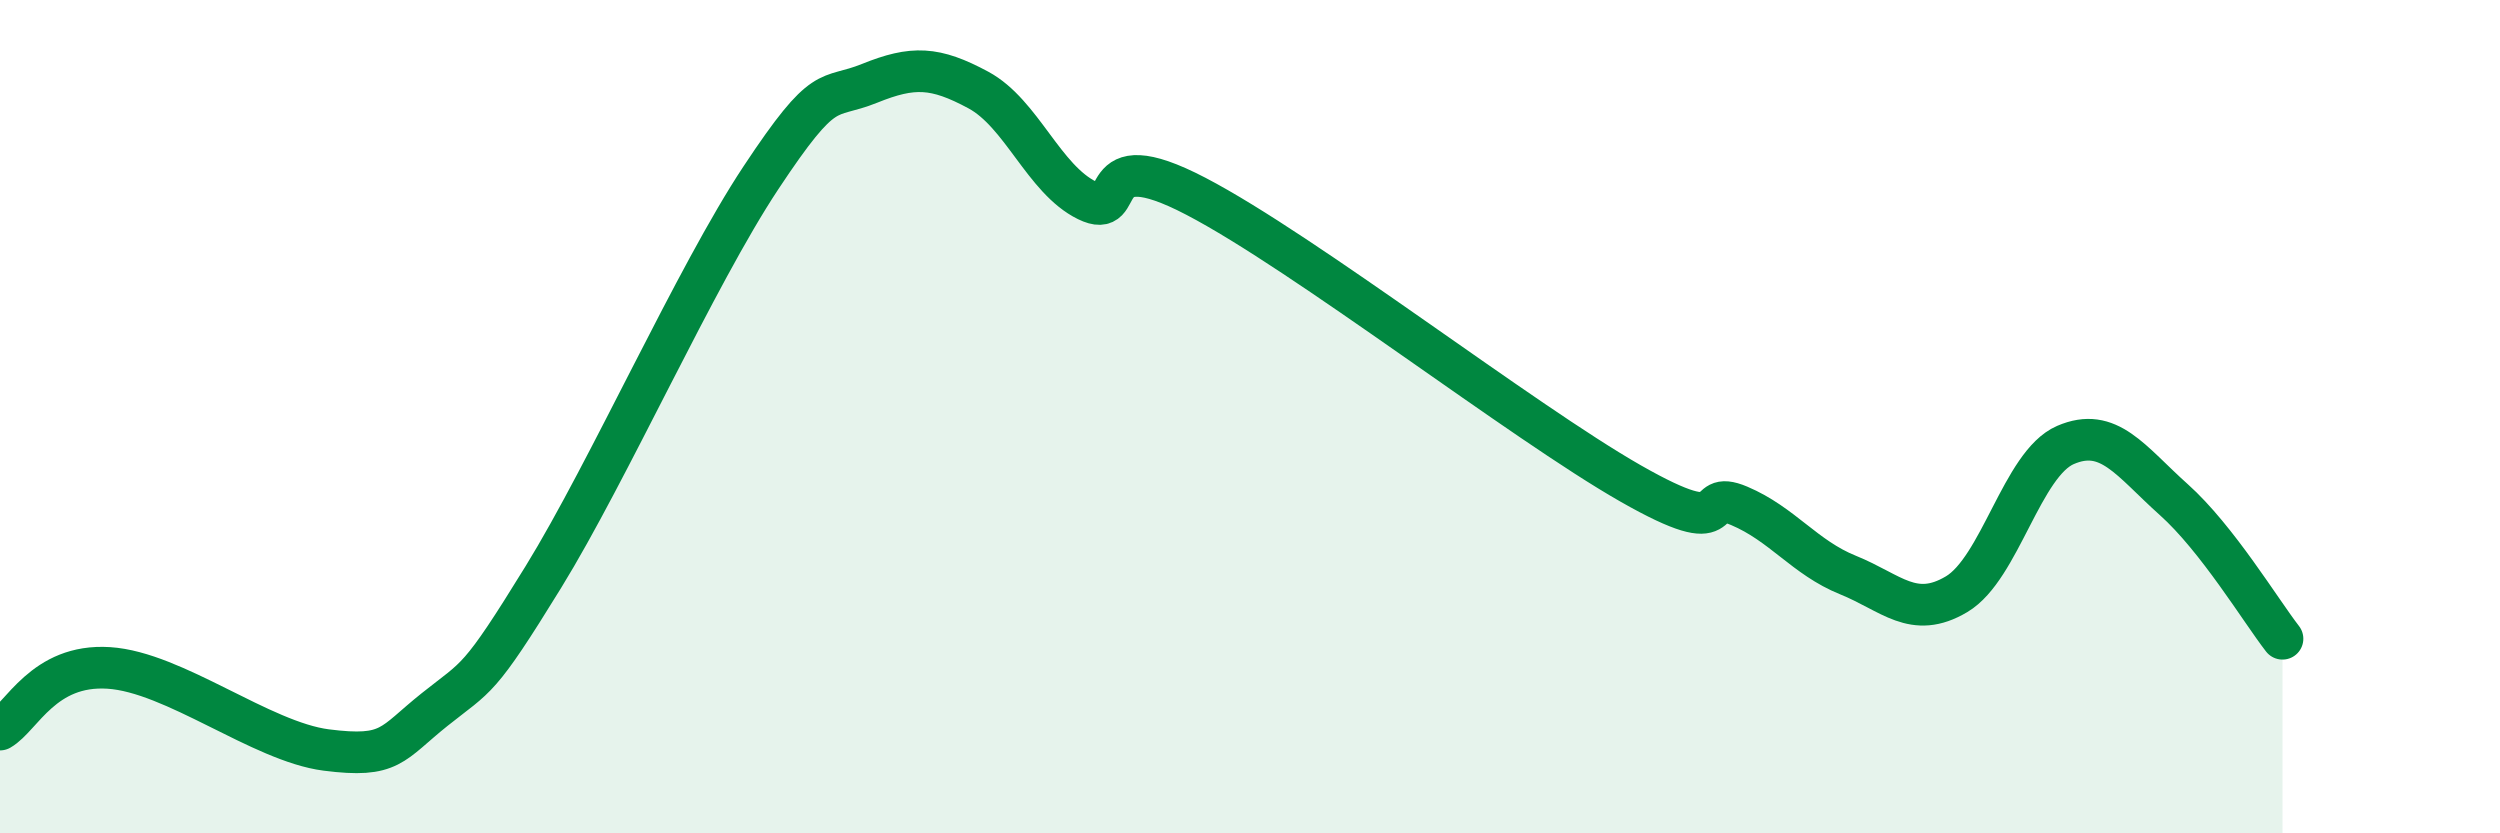
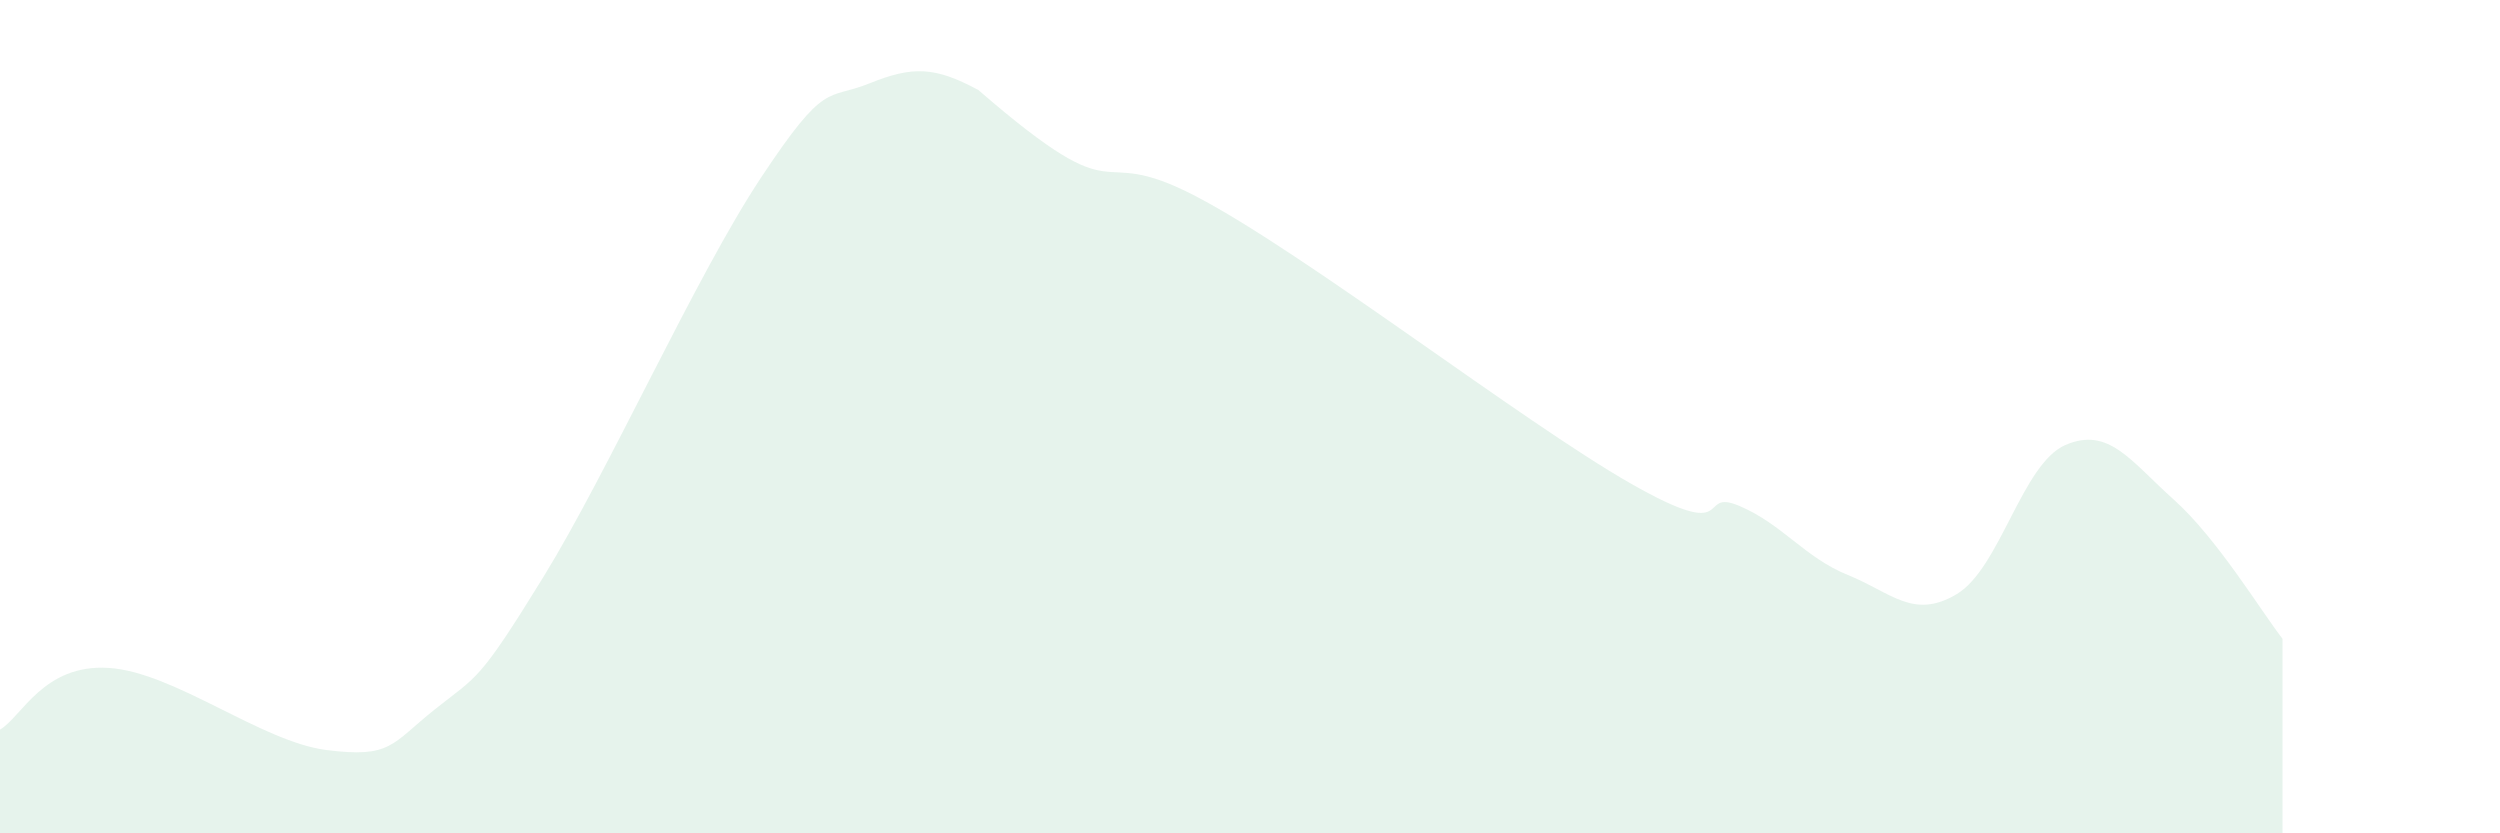
<svg xmlns="http://www.w3.org/2000/svg" width="60" height="20" viewBox="0 0 60 20">
-   <path d="M 0,17.51 C 0.52,17.21 1.04,15.93 2.61,16.03 C 4.18,16.13 6.27,17.8 7.83,18 C 9.39,18.2 9.39,17.86 10.43,17.03 C 11.47,16.2 11.47,16.4 13.04,13.85 C 14.61,11.3 16.69,6.64 18.26,4.27 C 19.83,1.9 19.83,2.42 20.87,2 C 21.91,1.58 22.44,1.6 23.48,2.16 C 24.52,2.72 25.05,4.3 26.09,4.81 C 27.13,5.32 26.09,3.35 28.7,4.71 C 31.31,6.07 36.52,10.11 39.13,11.6 C 41.74,13.09 40.7,11.7 41.74,12.14 C 42.78,12.58 43.31,13.38 44.35,13.8 C 45.39,14.22 45.92,14.88 46.96,14.26 C 48,13.64 48.53,11.13 49.57,10.68 C 50.61,10.23 51.13,11.06 52.17,11.99 C 53.21,12.92 54.26,14.66 54.78,15.33L54.78 20L0 20Z" fill="#008740" opacity="0.1" stroke-linecap="round" stroke-linejoin="round" />
-   <path d="M 0,17.51 C 0.52,17.21 1.04,15.93 2.61,16.03 C 4.18,16.13 6.27,17.8 7.83,18 C 9.39,18.2 9.39,17.86 10.43,17.03 C 11.47,16.2 11.47,16.4 13.04,13.85 C 14.61,11.3 16.69,6.64 18.26,4.27 C 19.83,1.9 19.83,2.42 20.87,2 C 21.91,1.58 22.44,1.6 23.48,2.16 C 24.52,2.72 25.05,4.3 26.09,4.81 C 27.13,5.32 26.09,3.35 28.7,4.71 C 31.31,6.07 36.52,10.11 39.13,11.6 C 41.74,13.09 40.7,11.7 41.74,12.14 C 42.78,12.58 43.31,13.38 44.35,13.8 C 45.39,14.22 45.92,14.88 46.96,14.26 C 48,13.64 48.53,11.13 49.57,10.68 C 50.61,10.23 51.13,11.06 52.17,11.99 C 53.21,12.92 54.26,14.66 54.78,15.33" stroke="#008740" stroke-width="1" fill="none" stroke-linecap="round" stroke-linejoin="round" />
+   <path d="M 0,17.51 C 0.52,17.21 1.04,15.93 2.61,16.03 C 4.18,16.13 6.27,17.8 7.83,18 C 9.39,18.2 9.39,17.86 10.43,17.03 C 11.47,16.2 11.47,16.4 13.04,13.85 C 14.61,11.3 16.69,6.64 18.26,4.27 C 19.83,1.9 19.83,2.42 20.87,2 C 21.91,1.58 22.44,1.6 23.48,2.16 C 27.13,5.32 26.09,3.35 28.7,4.71 C 31.31,6.07 36.52,10.11 39.13,11.6 C 41.74,13.09 40.7,11.7 41.74,12.14 C 42.78,12.58 43.31,13.38 44.35,13.8 C 45.39,14.22 45.92,14.88 46.96,14.26 C 48,13.64 48.53,11.13 49.57,10.68 C 50.61,10.23 51.13,11.06 52.17,11.99 C 53.21,12.92 54.26,14.66 54.78,15.33L54.78 20L0 20Z" fill="#008740" opacity="0.1" stroke-linecap="round" stroke-linejoin="round" />
</svg>